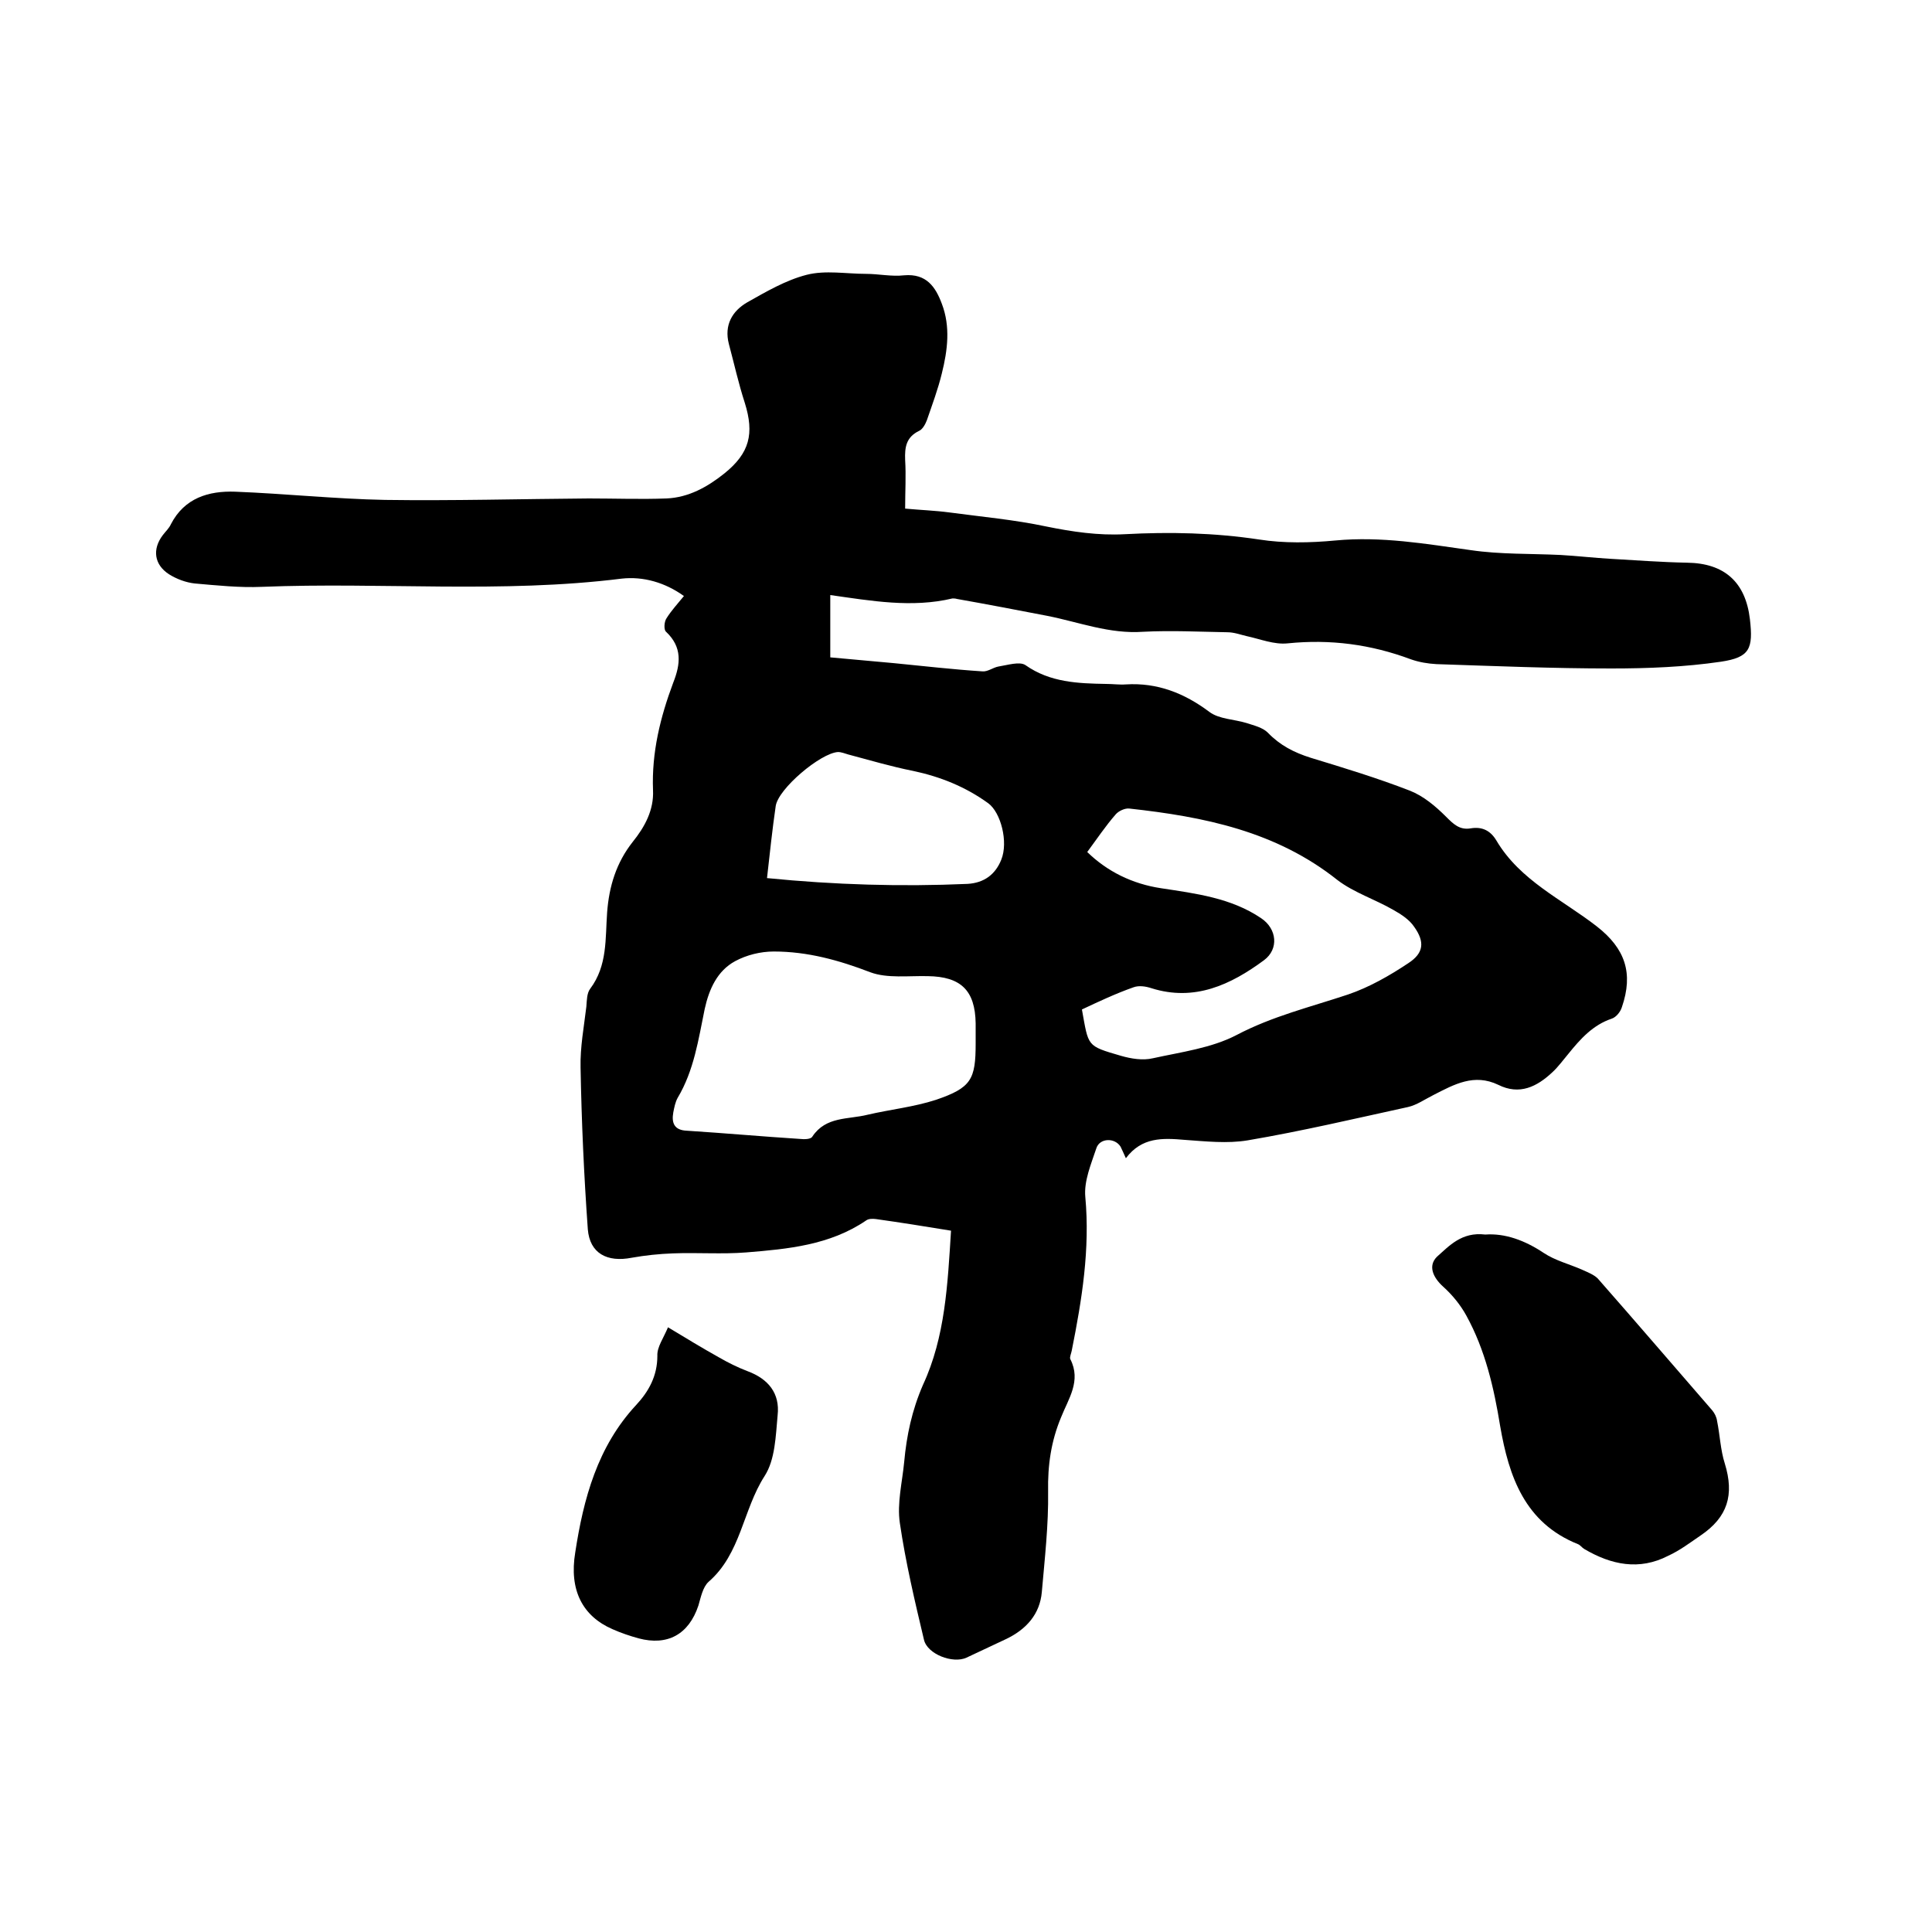
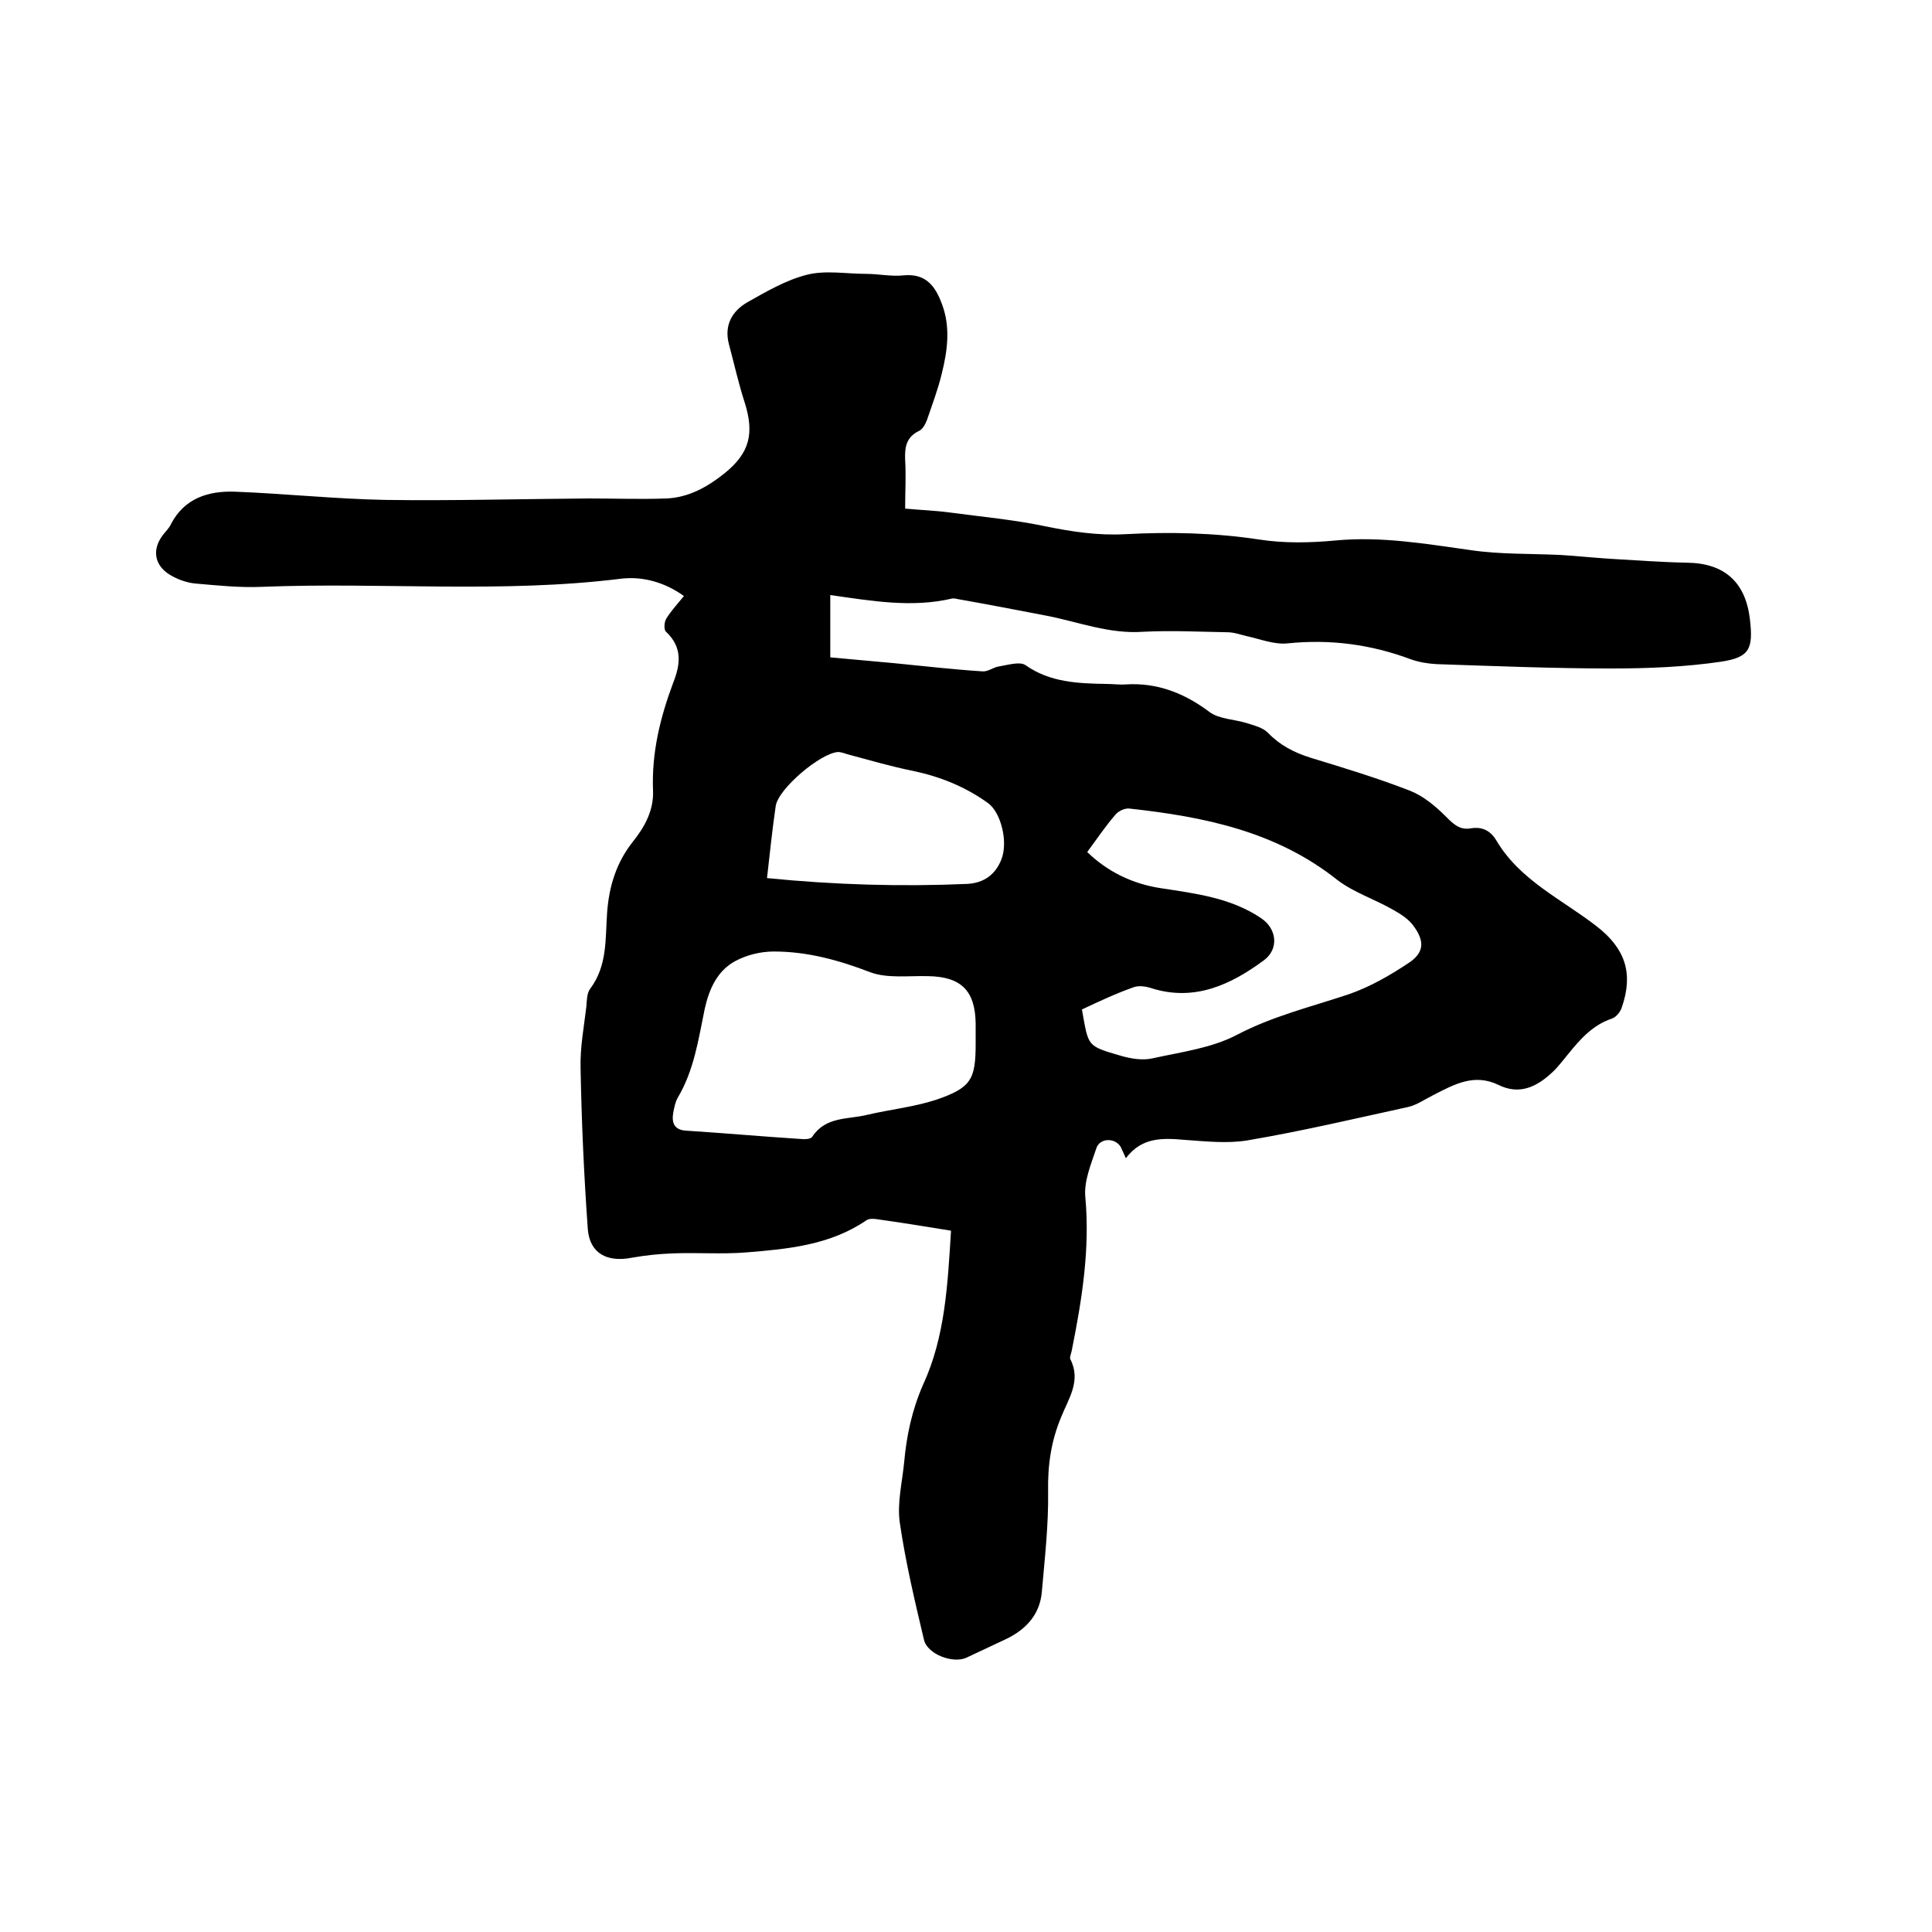
<svg xmlns="http://www.w3.org/2000/svg" enable-background="new 0 0 400 400" viewBox="0 0 400 400">
  <path d="m196.9 254.8c-5.5-.9-10.5-1.7-15.5-2.4-.7-.1-1.6-.1-2.1.3-7.5 5.1-16.2 5.9-24.8 6.6-5 .4-10.1 0-15.2.2-2.8.1-5.7.4-8.5.9-5.1 1-8.7-.9-9.1-5.9-.8-11.2-1.3-22.3-1.5-33.5-.1-4.2.7-8.4 1.2-12.6.1-1.3.1-2.8.8-3.7 3.6-4.8 3.1-10.4 3.5-15.8s1.9-10.3 5.3-14.6c2.5-3.1 4.4-6.6 4.2-10.7-.3-7.8 1.5-15.1 4.2-22.3 1.5-3.8 1.9-7.3-1.5-10.5-.5-.4-.4-2.1.1-2.8 1-1.6 2.3-3 3.6-4.6-3.9-2.8-8.4-4.1-12.9-3.6-24.8 3.1-49.7.7-74.5 1.7-4.6.2-9.3-.3-13.9-.7-1.8-.2-3.7-.9-5.3-1.9-3.1-2-3.5-5.2-1.3-8.1.6-.8 1.3-1.4 1.7-2.3 2.8-5.4 7.8-6.9 13.3-6.7 10.3.4 20.7 1.5 31 1.7 14 .2 28.1-.2 42.2-.3 5.4 0 10.8.2 16.1 0 4.6-.2 8.5-2.4 12-5.2 5.2-4.2 6.2-8.2 4.2-14.6-1.3-4-2.2-8.1-3.3-12.2-1-3.9.7-6.8 3.8-8.6 3.9-2.2 8-4.6 12.3-5.7 3.9-1 8.2-.2 12.3-.2 2.6 0 5.3.6 7.9.3 4.6-.4 6.5 2.4 7.8 5.9 1.8 4.7 1.2 9.6 0 14.4-.8 3.3-2 6.5-3.1 9.7-.3.8-.9 1.9-1.6 2.2-2.7 1.3-3 3.4-2.9 6 .2 3.3 0 6.5 0 10.1 3.2.3 6.2.4 9.2.8 6.7.9 13.4 1.5 20 2.9 5.4 1.1 10.8 1.9 16.3 1.6 9.3-.5 18.5-.3 27.8 1.1 5.1.8 10.5.7 15.8.2 9.5-.9 18.7.7 28 2 6.1.9 12.4.7 18.6 1 3.5.2 6.9.6 10.4.8 5.3.3 10.5.7 15.8.8 7.7.1 12.1 4 13 11.7.7 6.1 0 7.9-6 8.8-7.5 1.1-15.1 1.4-22.7 1.4-12.1 0-24.1-.5-36.2-.9-1.8-.1-3.6-.4-5.3-1-8.3-3.1-16.7-4.2-25.5-3.3-2.8.3-5.7-.9-8.5-1.5-1.3-.3-2.6-.8-4-.8-5.8-.1-11.6-.4-17.4-.1-7 .5-13.3-2-19.9-3.3-6.2-1.2-12.5-2.4-18.7-3.5-.3-.1-.7-.1-.9-.1-8.4 2-16.8.5-25.3-.7v12.9c4.4.4 8.8.8 13.2 1.2 6.1.6 12.2 1.3 18.3 1.7 1.1.1 2.2-.8 3.3-1 1.9-.3 4.4-1.1 5.6-.3 5.1 3.6 10.9 3.8 16.7 3.9 1.4 0 2.8.2 4.1.1 6.5-.4 12.1 1.8 17.3 5.7 2 1.5 5.1 1.5 7.7 2.3 1.5.5 3.3.9 4.4 2 2.5 2.6 5.4 4.1 8.9 5.2 6.9 2.1 13.8 4.2 20.5 6.8 2.8 1.1 5.3 3.2 7.5 5.4 1.5 1.5 2.8 2.8 5.1 2.4 2.4-.4 4.1.5 5.3 2.5 4.9 8.3 13.6 12.2 20.8 17.8 5.9 4.6 7.6 9.7 5.2 16.7-.3 1-1.2 2.1-2.1 2.4-3.9 1.3-6.5 4.2-9 7.3-1.1 1.3-2.1 2.7-3.3 3.8-3.2 3-6.8 4.8-11.2 2.6-5-2.4-9.1-.1-13.4 2.1-1.8.9-3.5 2.1-5.3 2.5-11 2.4-22 5-33.2 6.9-4.2.7-8.7.2-13-.1-4.6-.4-8.9-.6-12.2 3.8-.5-1.1-.8-1.8-1.1-2.4-1.2-1.9-4.3-1.8-5 .3-1.1 3.3-2.6 6.8-2.3 10.1 1 10.8-.7 21.3-2.8 31.8-.1.6-.5 1.4-.3 1.8 2.3 4.5-.4 8.2-1.9 12-2.1 5-2.8 10-2.7 15.4.1 6.9-.7 13.9-1.3 20.8-.4 4.6-3.2 7.7-7.3 9.7-2.8 1.3-5.5 2.6-8.3 3.9s-8.1-.7-8.8-3.7c-1.9-8-3.8-16-5-24.2-.6-4.1.5-8.4.9-12.6.5-5.5 1.6-10.7 3.9-16 4.6-9.9 5.1-20.8 5.8-31.9zm5.1-38.8c0-1.4 0-2.8 0-4.1-.1-6.9-3.1-9.7-9.9-9.8-4-.1-8.4.5-11.9-.8-6.5-2.5-13-4.3-20-4.3-2.7 0-5.6.7-8 2-3.7 2-5.4 5.8-6.3 9.9-1.3 6.3-2.2 12.7-5.6 18.4-.5.9-.7 2-.9 3-.4 2.2.2 3.7 2.8 3.8 7.8.5 15.6 1.2 23.4 1.7.9.1 2.3.1 2.6-.5 2.8-4.2 7.4-3.5 11.4-4.5 4.7-1.1 9.6-1.6 14.2-3.1 7.3-2.5 8.2-4.2 8.2-11.7zm22-7c1.4 7.7.9 7.5 8.1 9.6 2.1.6 4.5 1 6.6.5 5.9-1.3 12.1-2.1 17.3-4.8 7.4-3.9 15.3-5.8 23.1-8.4 4.4-1.5 8.6-3.9 12.5-6.5 3.2-2.1 3.4-4.4 1.2-7.5-1-1.5-2.7-2.6-4.3-3.5-3.8-2.2-8.2-3.6-11.6-6.2-12.7-10.1-27.6-13.1-43.1-14.8-.9-.1-2.2.5-2.8 1.2-2.1 2.4-3.9 5.1-5.9 7.8 4.1 4 9.3 6.6 15.3 7.5 7.2 1.1 14.5 2 20.7 6.2 3.3 2.2 3.7 6.4.6 8.7-6.9 5.1-14.4 8.6-23.3 5.8-1.2-.4-2.6-.6-3.7-.2-3.7 1.3-7.3 3-10.7 4.6zm-65.2-27.2c14.1 1.4 27.8 1.8 41.5 1.2 3.5-.2 5.8-2 7-5 1.5-3.7-.1-9.8-2.7-11.7-4.7-3.4-9.9-5.5-15.6-6.7-4.5-.9-8.9-2.2-13.4-3.4-.7-.2-1.4-.5-2.1-.5-3.6.2-12.4 7.6-12.9 11.2-.7 4.8-1.2 9.6-1.8 14.9z" />
-   <path d="m307.5 255.6c4.1-.3 8.2 1.2 12.1 3.8 2.4 1.6 5.3 2.3 8 3.5 1.1.5 2.4 1 3.2 1.8 8 9.1 15.8 18.2 23.7 27.3.5.6.9 1.4 1 2.2.6 2.9.7 6 1.6 8.8 2 6.5.6 11.1-5 14.9-2.2 1.5-4.3 3.1-6.7 4.2-6 3.1-11.8 1.9-17.4-1.4-.5-.3-.8-.8-1.3-1-11-4.4-14.3-14-16.1-24.4-1.3-8-3.1-15.8-7-22.9-1.2-2.2-2.9-4.3-4.8-6-2.1-1.9-3.2-4.3-1.3-6.2 2.5-2.2 5.1-5.2 10-4.6z" />
-   <path d="m138.3 274.8c3.8 2.3 7.1 4.3 10.5 6.2 1.9 1.1 3.9 2.1 6 2.9 4.3 1.6 6.7 4.6 6.2 9.1-.4 4.3-.5 9.2-2.7 12.6-4.5 7-4.9 16.1-11.6 21.9-1.2 1.1-1.6 3.2-2.1 4.9-2 6-6.4 8.4-12.4 6.8-1.8-.5-3.6-1.1-5.4-1.9-6.2-2.7-9-8.1-7.7-15.9 1.7-11.1 4.6-21.9 12.6-30.5 2.6-2.8 4.4-6 4.4-10.2-.1-1.8 1.3-3.7 2.2-5.9z" />
</svg>